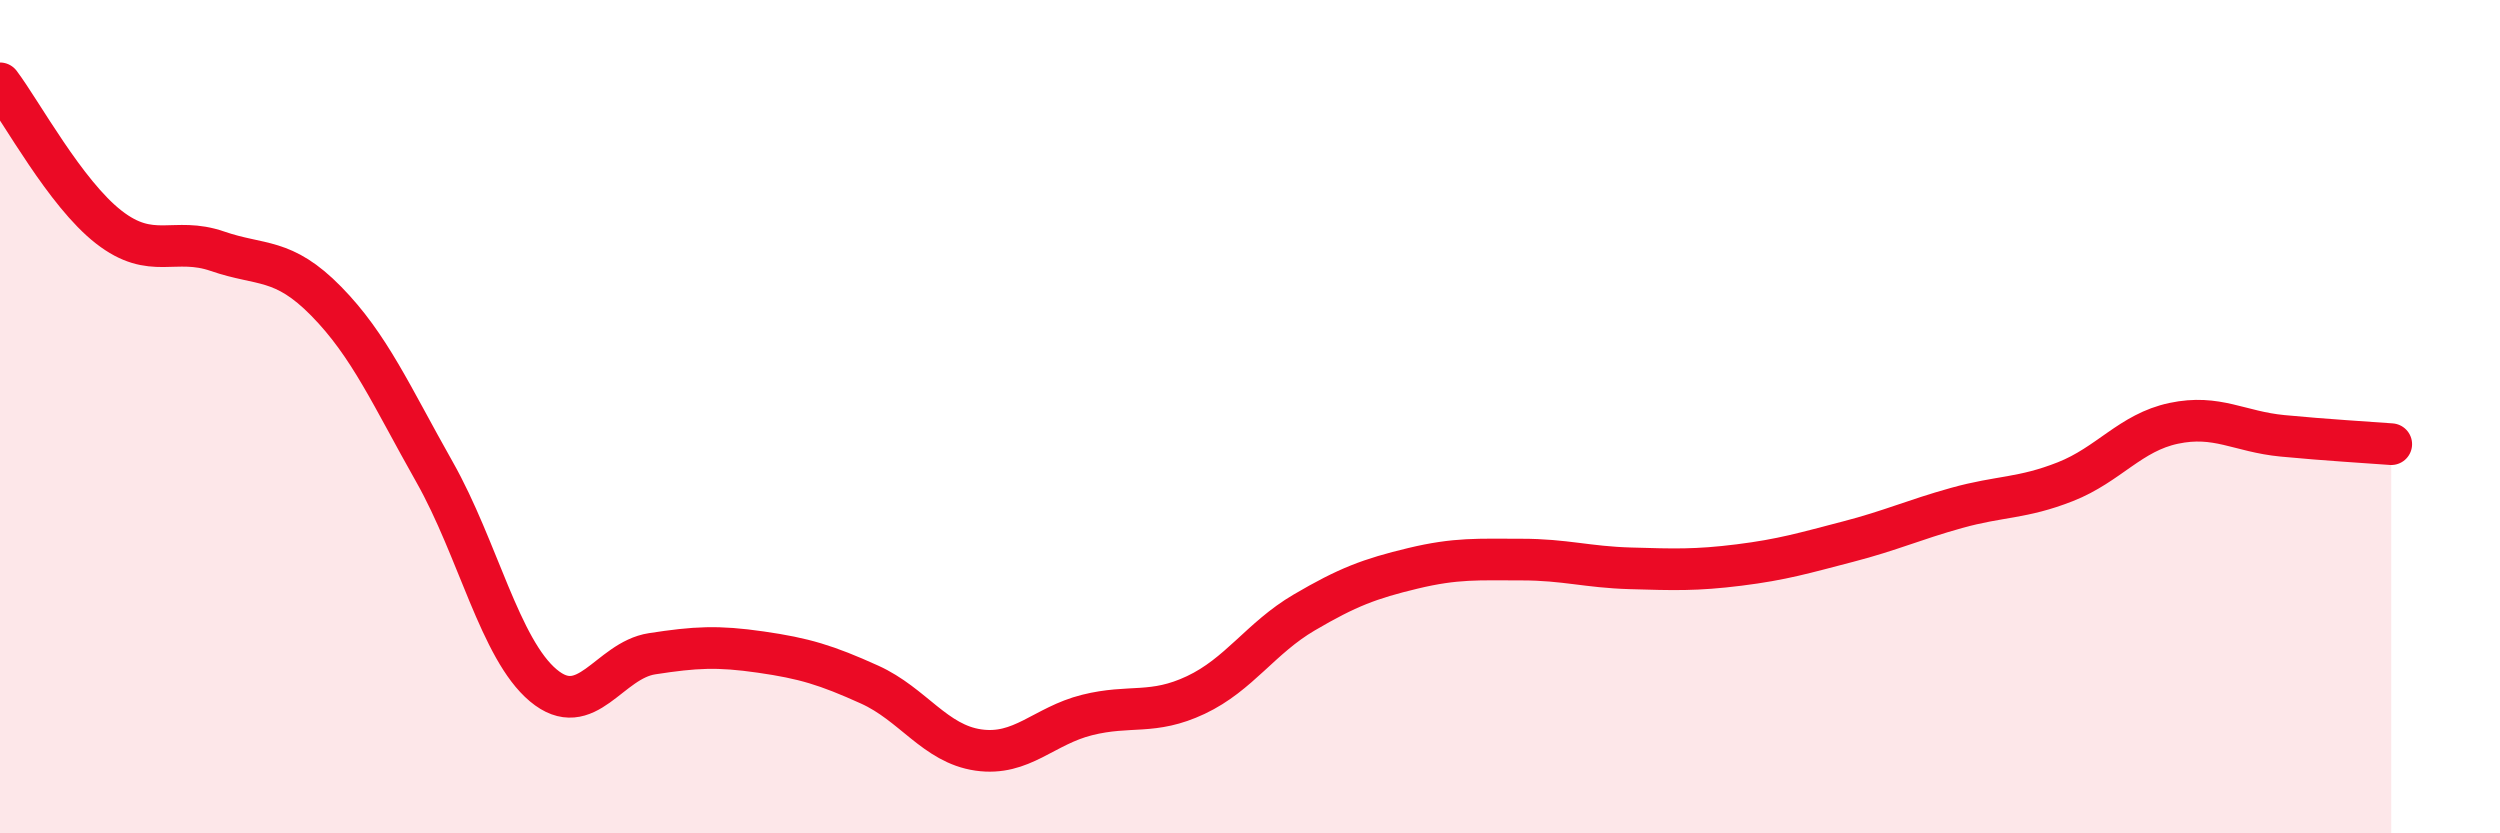
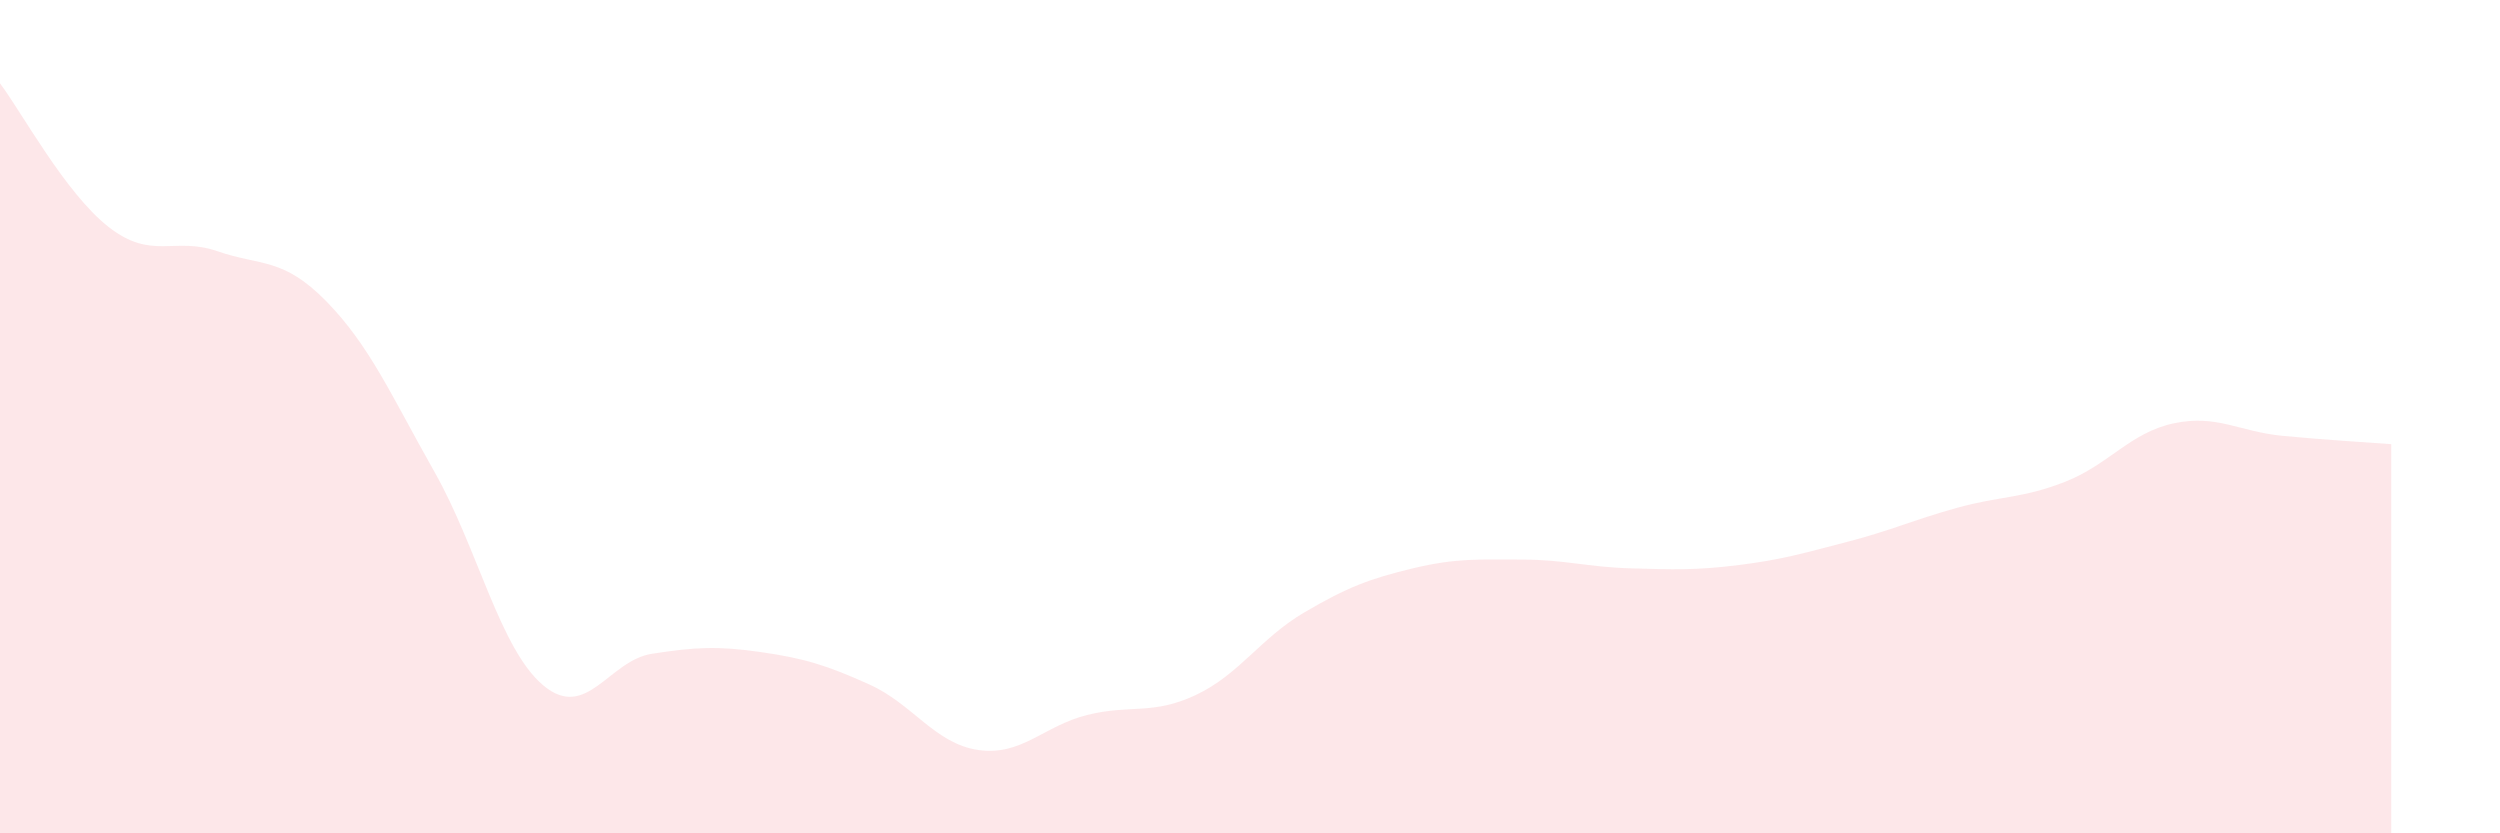
<svg xmlns="http://www.w3.org/2000/svg" width="60" height="20" viewBox="0 0 60 20">
  <path d="M 0,2 C 0.52,2.69 1.57,4.64 2.61,5.45 C 3.65,6.26 4.18,5.67 5.22,6.03 C 6.26,6.39 6.79,6.17 7.83,7.23 C 8.87,8.29 9.39,9.49 10.43,11.33 C 11.47,13.17 12,15.58 13.04,16.45 C 14.08,17.32 14.61,15.85 15.65,15.69 C 16.69,15.53 17.22,15.5 18.26,15.65 C 19.3,15.8 19.83,15.96 20.87,16.43 C 21.91,16.9 22.44,17.85 23.48,18 C 24.52,18.15 25.05,17.42 26.09,17.16 C 27.13,16.9 27.66,17.17 28.7,16.68 C 29.74,16.19 30.26,15.31 31.3,14.7 C 32.34,14.09 32.87,13.89 33.91,13.64 C 34.95,13.39 35.48,13.43 36.52,13.43 C 37.56,13.43 38.09,13.61 39.13,13.64 C 40.17,13.67 40.7,13.69 41.74,13.56 C 42.78,13.43 43.31,13.27 44.35,13 C 45.39,12.73 45.92,12.48 46.96,12.19 C 48,11.9 48.53,11.97 49.57,11.56 C 50.61,11.15 51.13,10.38 52.17,10.16 C 53.21,9.94 53.74,10.36 54.78,10.46 C 55.82,10.56 56.87,10.62 57.39,10.66L57.39 20L0 20Z" fill="#EB0A25" opacity="0.1" stroke-linecap="round" stroke-linejoin="round" />
-   <path d="M 0,2 C 0.52,2.69 1.57,4.64 2.61,5.45 C 3.65,6.26 4.18,5.67 5.22,6.03 C 6.26,6.39 6.79,6.17 7.83,7.23 C 8.87,8.29 9.39,9.49 10.43,11.33 C 11.47,13.17 12,15.58 13.04,16.45 C 14.08,17.32 14.61,15.85 15.65,15.69 C 16.69,15.53 17.22,15.5 18.26,15.65 C 19.3,15.8 19.83,15.96 20.87,16.43 C 21.91,16.9 22.44,17.85 23.48,18 C 24.52,18.15 25.05,17.42 26.09,17.16 C 27.13,16.9 27.66,17.17 28.7,16.68 C 29.74,16.19 30.26,15.31 31.3,14.7 C 32.34,14.09 32.87,13.89 33.91,13.64 C 34.95,13.39 35.48,13.43 36.52,13.43 C 37.56,13.43 38.09,13.61 39.13,13.64 C 40.17,13.67 40.7,13.69 41.74,13.56 C 42.78,13.43 43.31,13.27 44.35,13 C 45.39,12.73 45.92,12.48 46.96,12.19 C 48,11.9 48.53,11.97 49.57,11.56 C 50.61,11.15 51.13,10.38 52.17,10.16 C 53.21,9.94 53.74,10.36 54.78,10.46 C 55.82,10.56 56.87,10.62 57.39,10.66" stroke="#EB0A25" stroke-width="1" fill="none" stroke-linecap="round" stroke-linejoin="round" />
</svg>